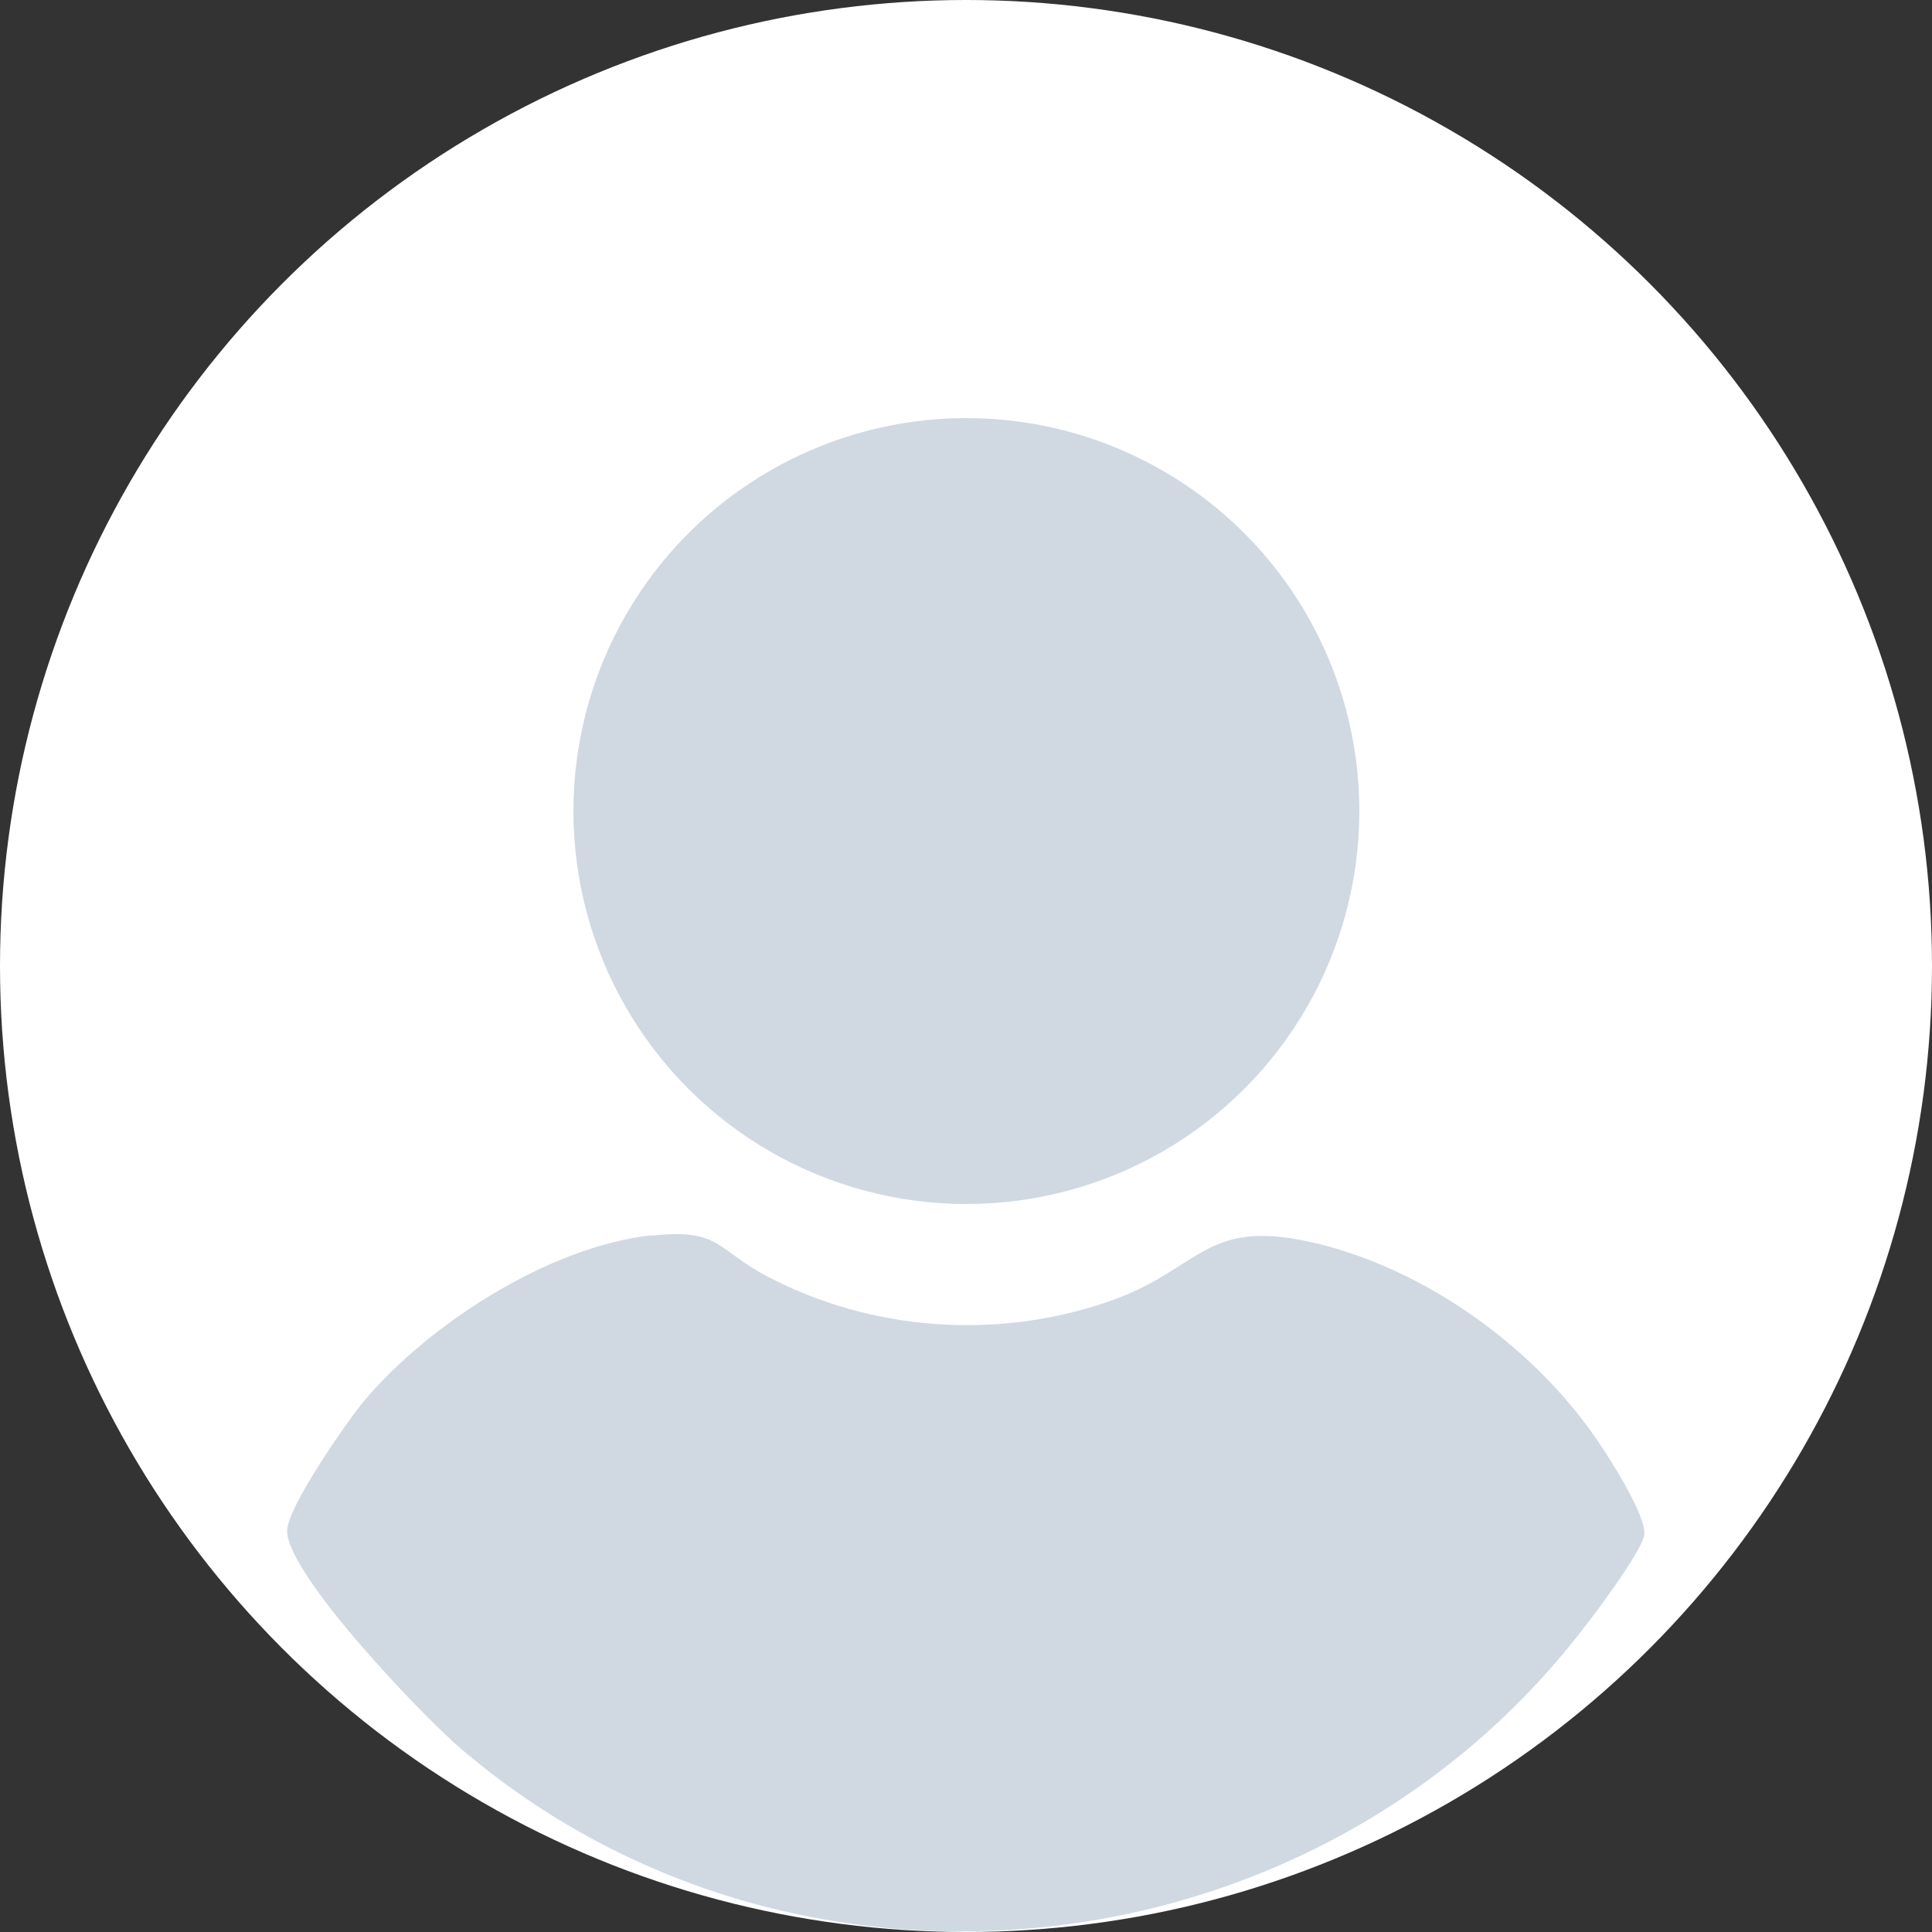
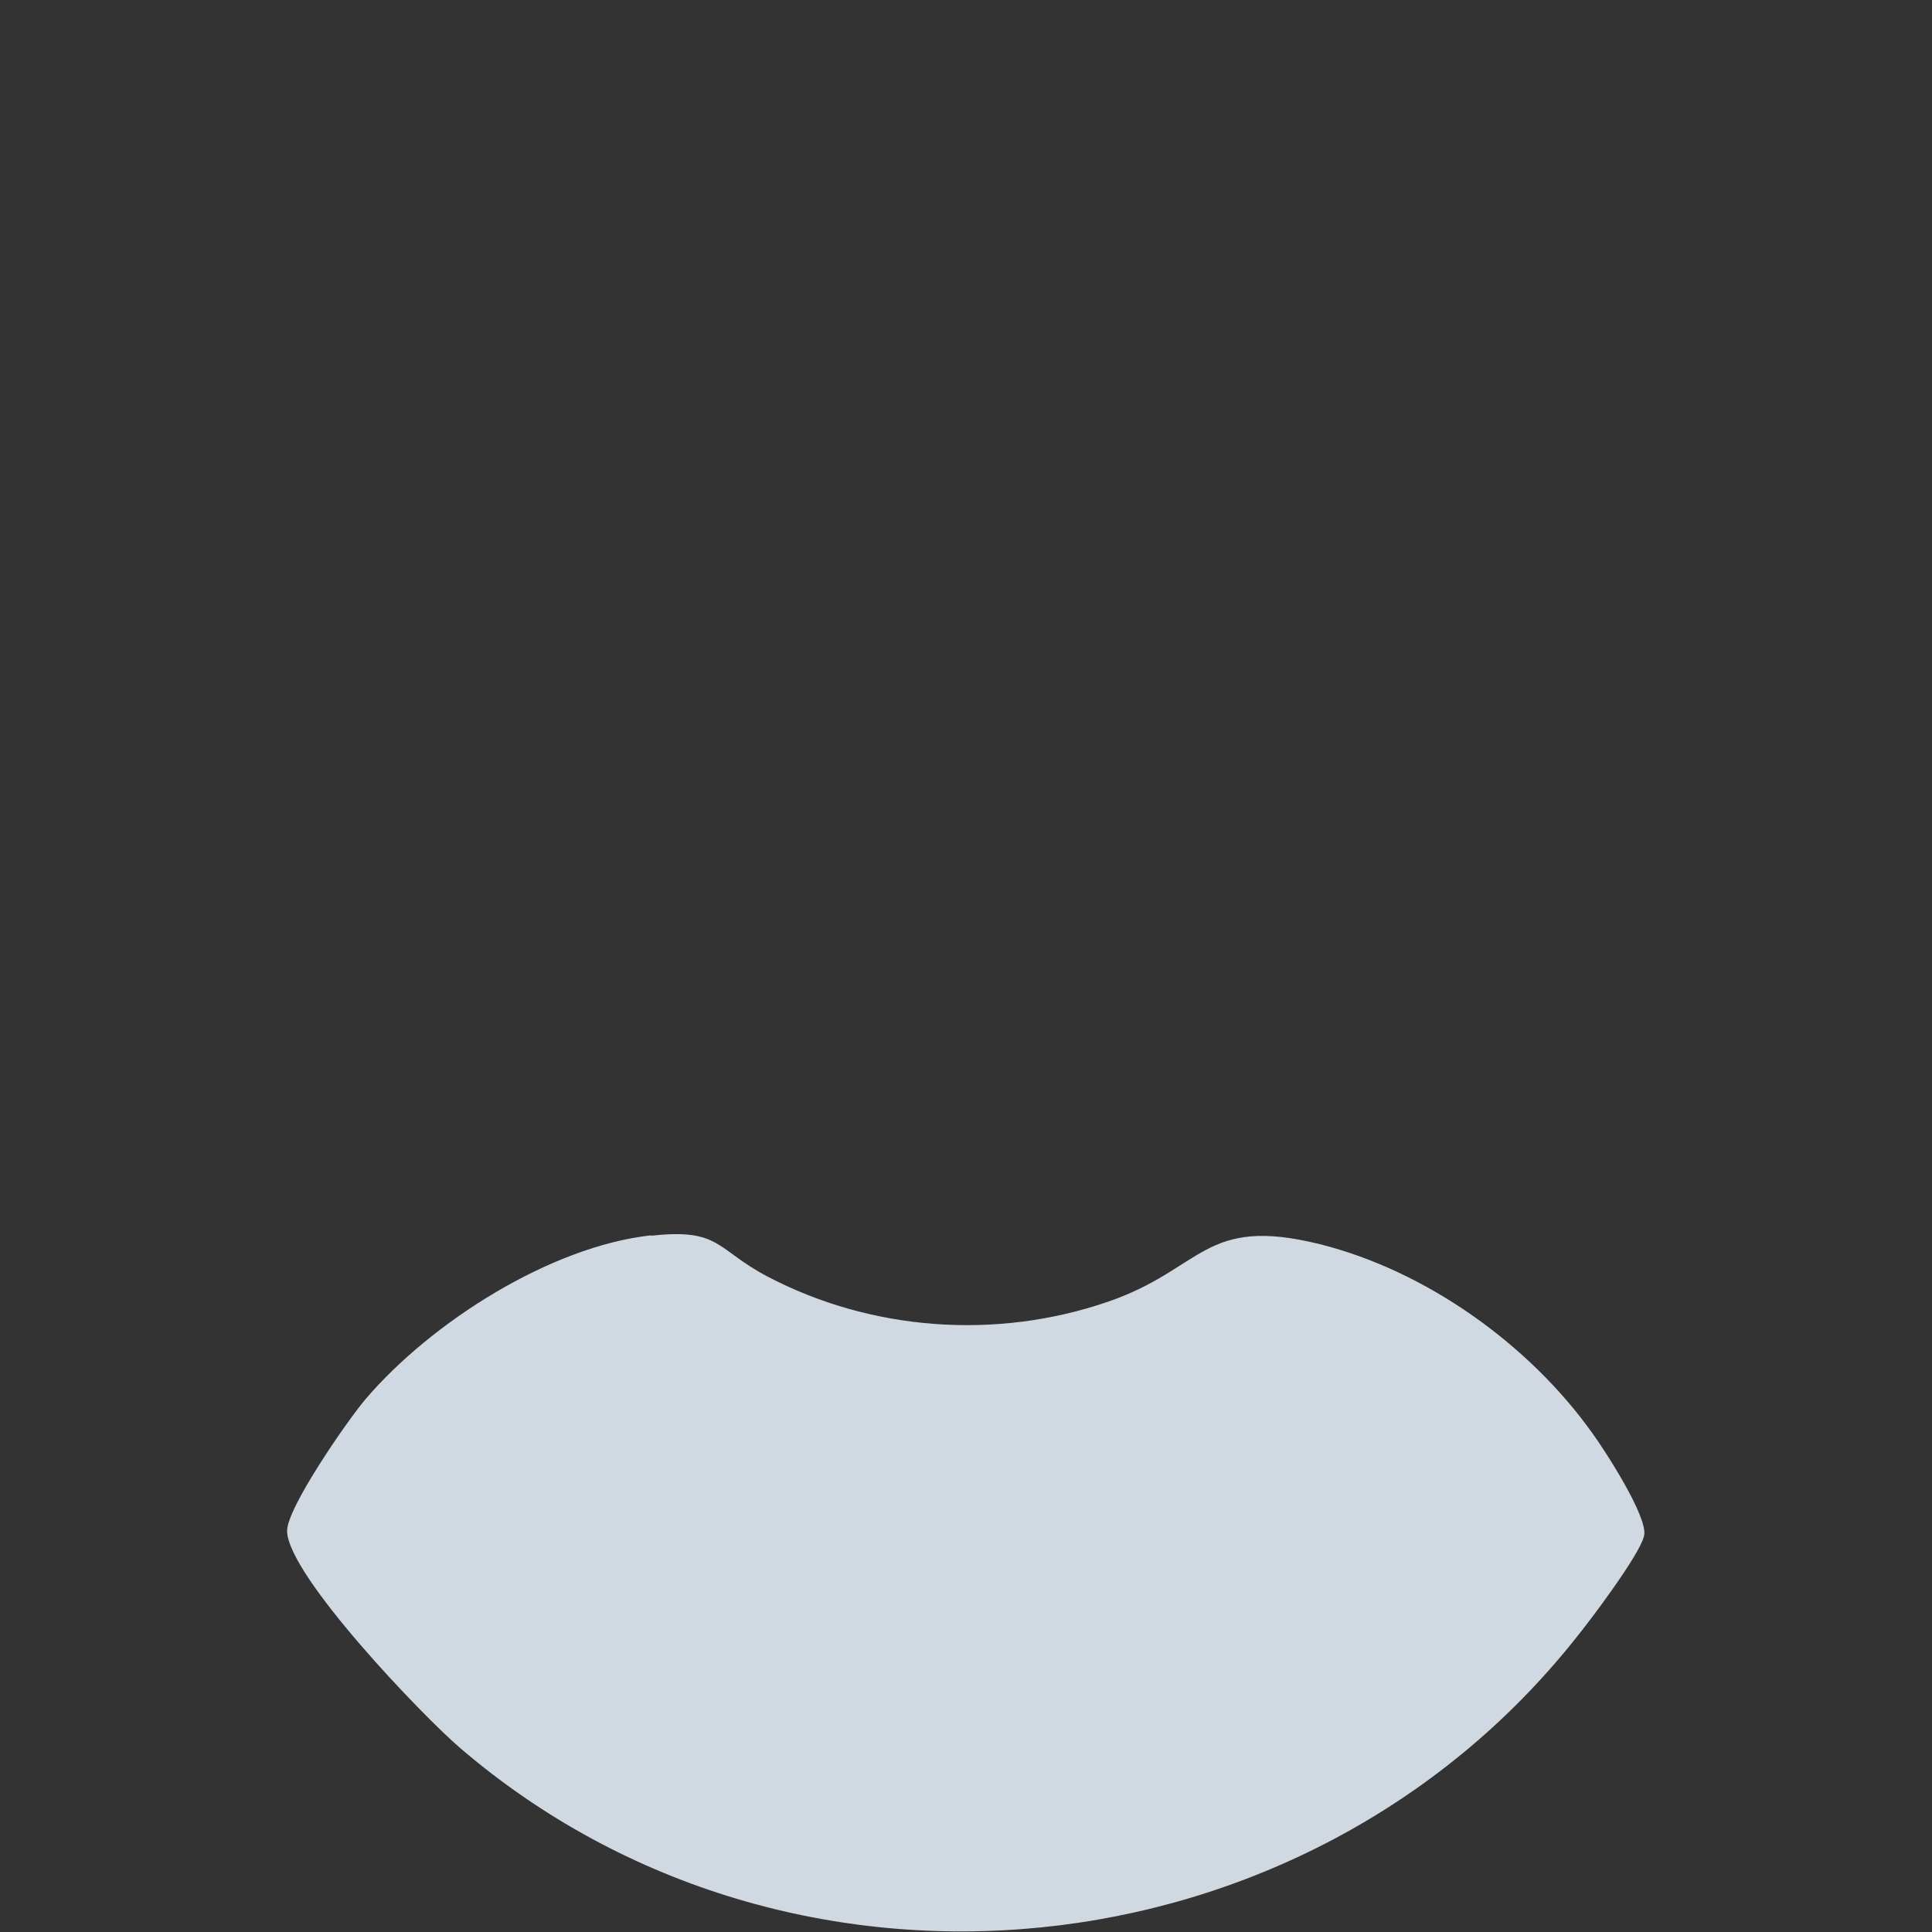
<svg xmlns="http://www.w3.org/2000/svg" id="katman_1" version="1.1" viewBox="0 0 50 50">
  <rect x="0" y="0" width="50" height="50" fill="#333333" stroke="none" />
  <defs>
    <style>
      .st0 {
        clip-path: url(#clippath);
      }

      .st0, .st1 {
        fill: #d0d9e2;
      }

      .st2 {
        fill: #fff;
      }

      .st3 {
        clip-path: url(#clippath-1);
      }
    </style>
    <clipPath id="clippath">
-       <path class="st1" d="M16.86,31.98c1.78-.2,1.68.36,2.99,1.05,2.7,1.42,5.94,1.65,8.82.66,2.48-.85,2.47-2.24,5.49-1.49,2.75.69,5.41,2.59,7.05,4.89.34.47,1.44,2.17,1.34,2.65s-1.39,2.19-1.78,2.67c-6.99,8.79-20.27,10.19-28.86,2.83-.98-.84-4.45-4.46-4.48-5.61-.02-.59,1.57-2.88,2.03-3.42,1.69-1.98,4.77-3.95,7.39-4.24Z" />
+       <path class="st1" d="M16.86,31.98c1.78-.2,1.68.36,2.99,1.05,2.7,1.42,5.94,1.65,8.82.66,2.48-.85,2.47-2.24,5.49-1.49,2.75.69,5.41,2.59,7.05,4.89.34.47,1.44,2.17,1.34,2.65s-1.39,2.19-1.78,2.67Z" />
    </clipPath>
    <clipPath id="clippath-1">
      <circle class="st0" cx="25.01" cy="20.99" r="10.17" />
    </clipPath>
  </defs>
-   <circle class="st2" cx="25" cy="25" r="25" />
  <g>
    <path class="st1" d="M16.86,31.98c1.78-.2,1.68.36,2.99,1.05,2.7,1.42,5.94,1.65,8.82.66,2.48-.85,2.47-2.24,5.49-1.49,2.75.69,5.41,2.59,7.05,4.89.34.47,1.44,2.17,1.34,2.65s-1.39,2.19-1.78,2.67c-6.99,8.79-20.27,10.19-28.86,2.83-.98-.84-4.45-4.46-4.48-5.61-.02-.59,1.57-2.88,2.03-3.42,1.69-1.98,4.77-3.95,7.39-4.24Z" />
-     <circle class="st1" cx="25.01" cy="20.99" r="10.17" />
    <g class="st3">
      <circle class="st1" cx="25" cy="22" r="25" />
    </g>
  </g>
</svg>